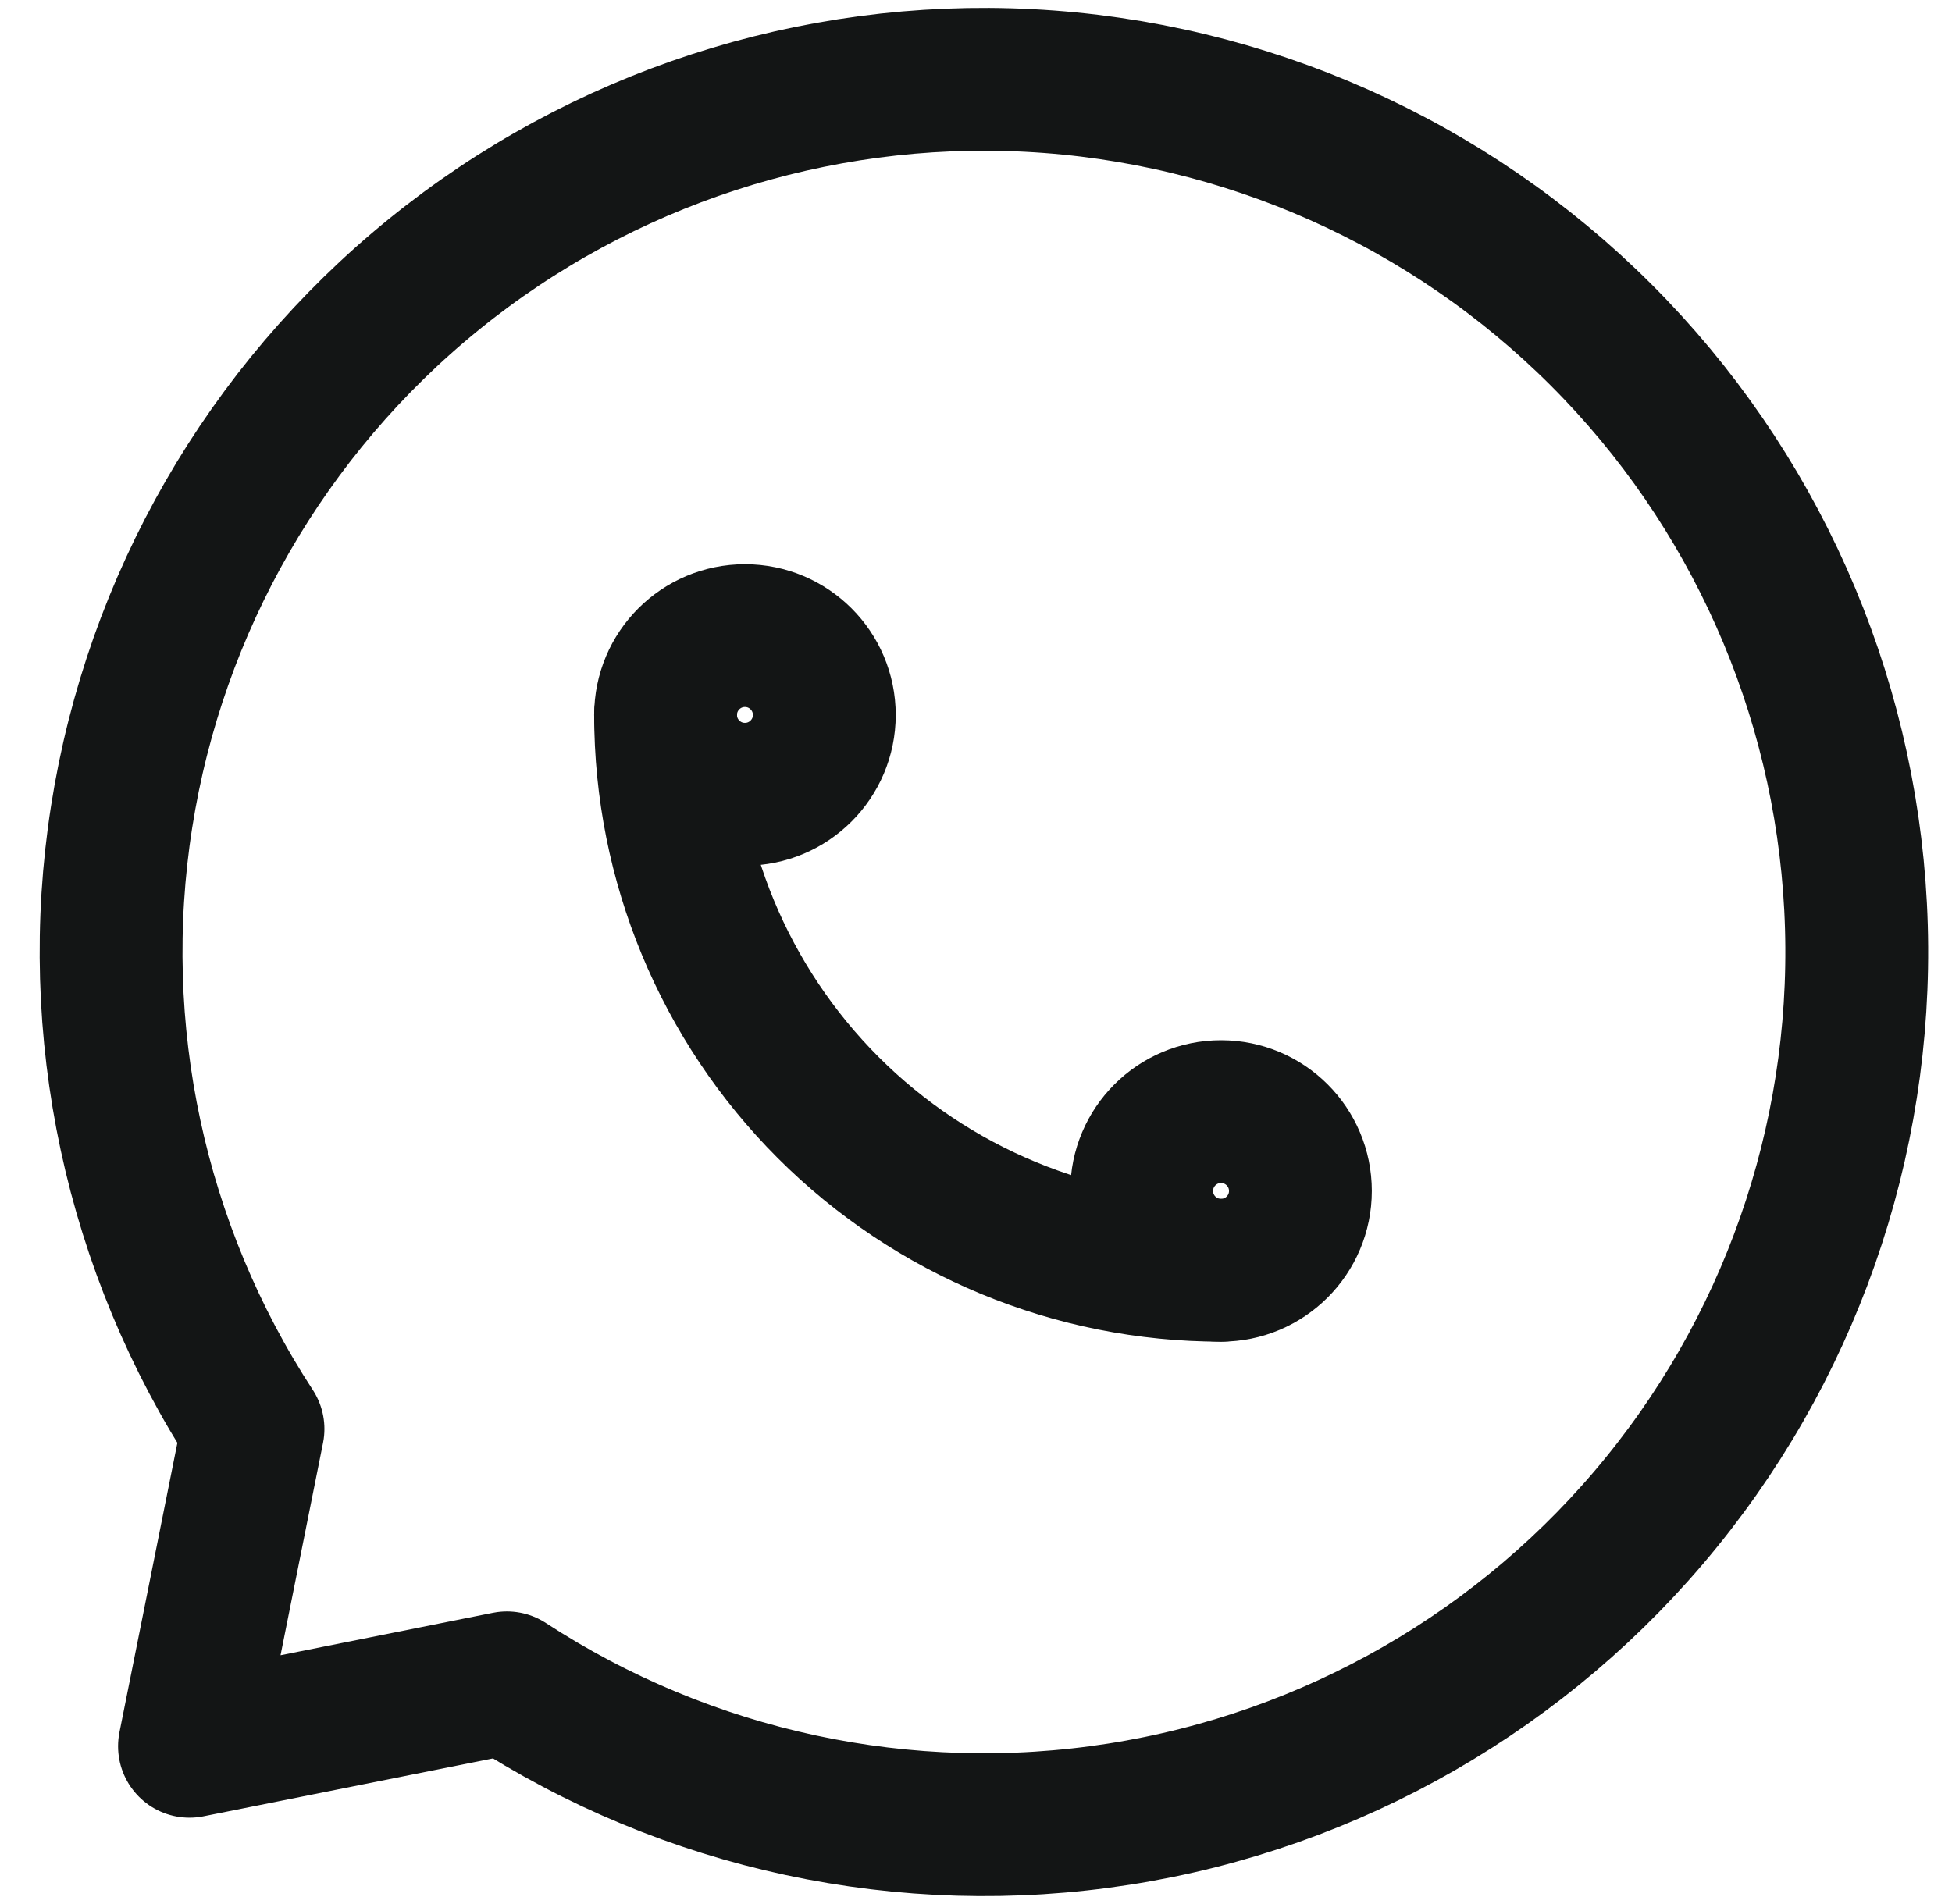
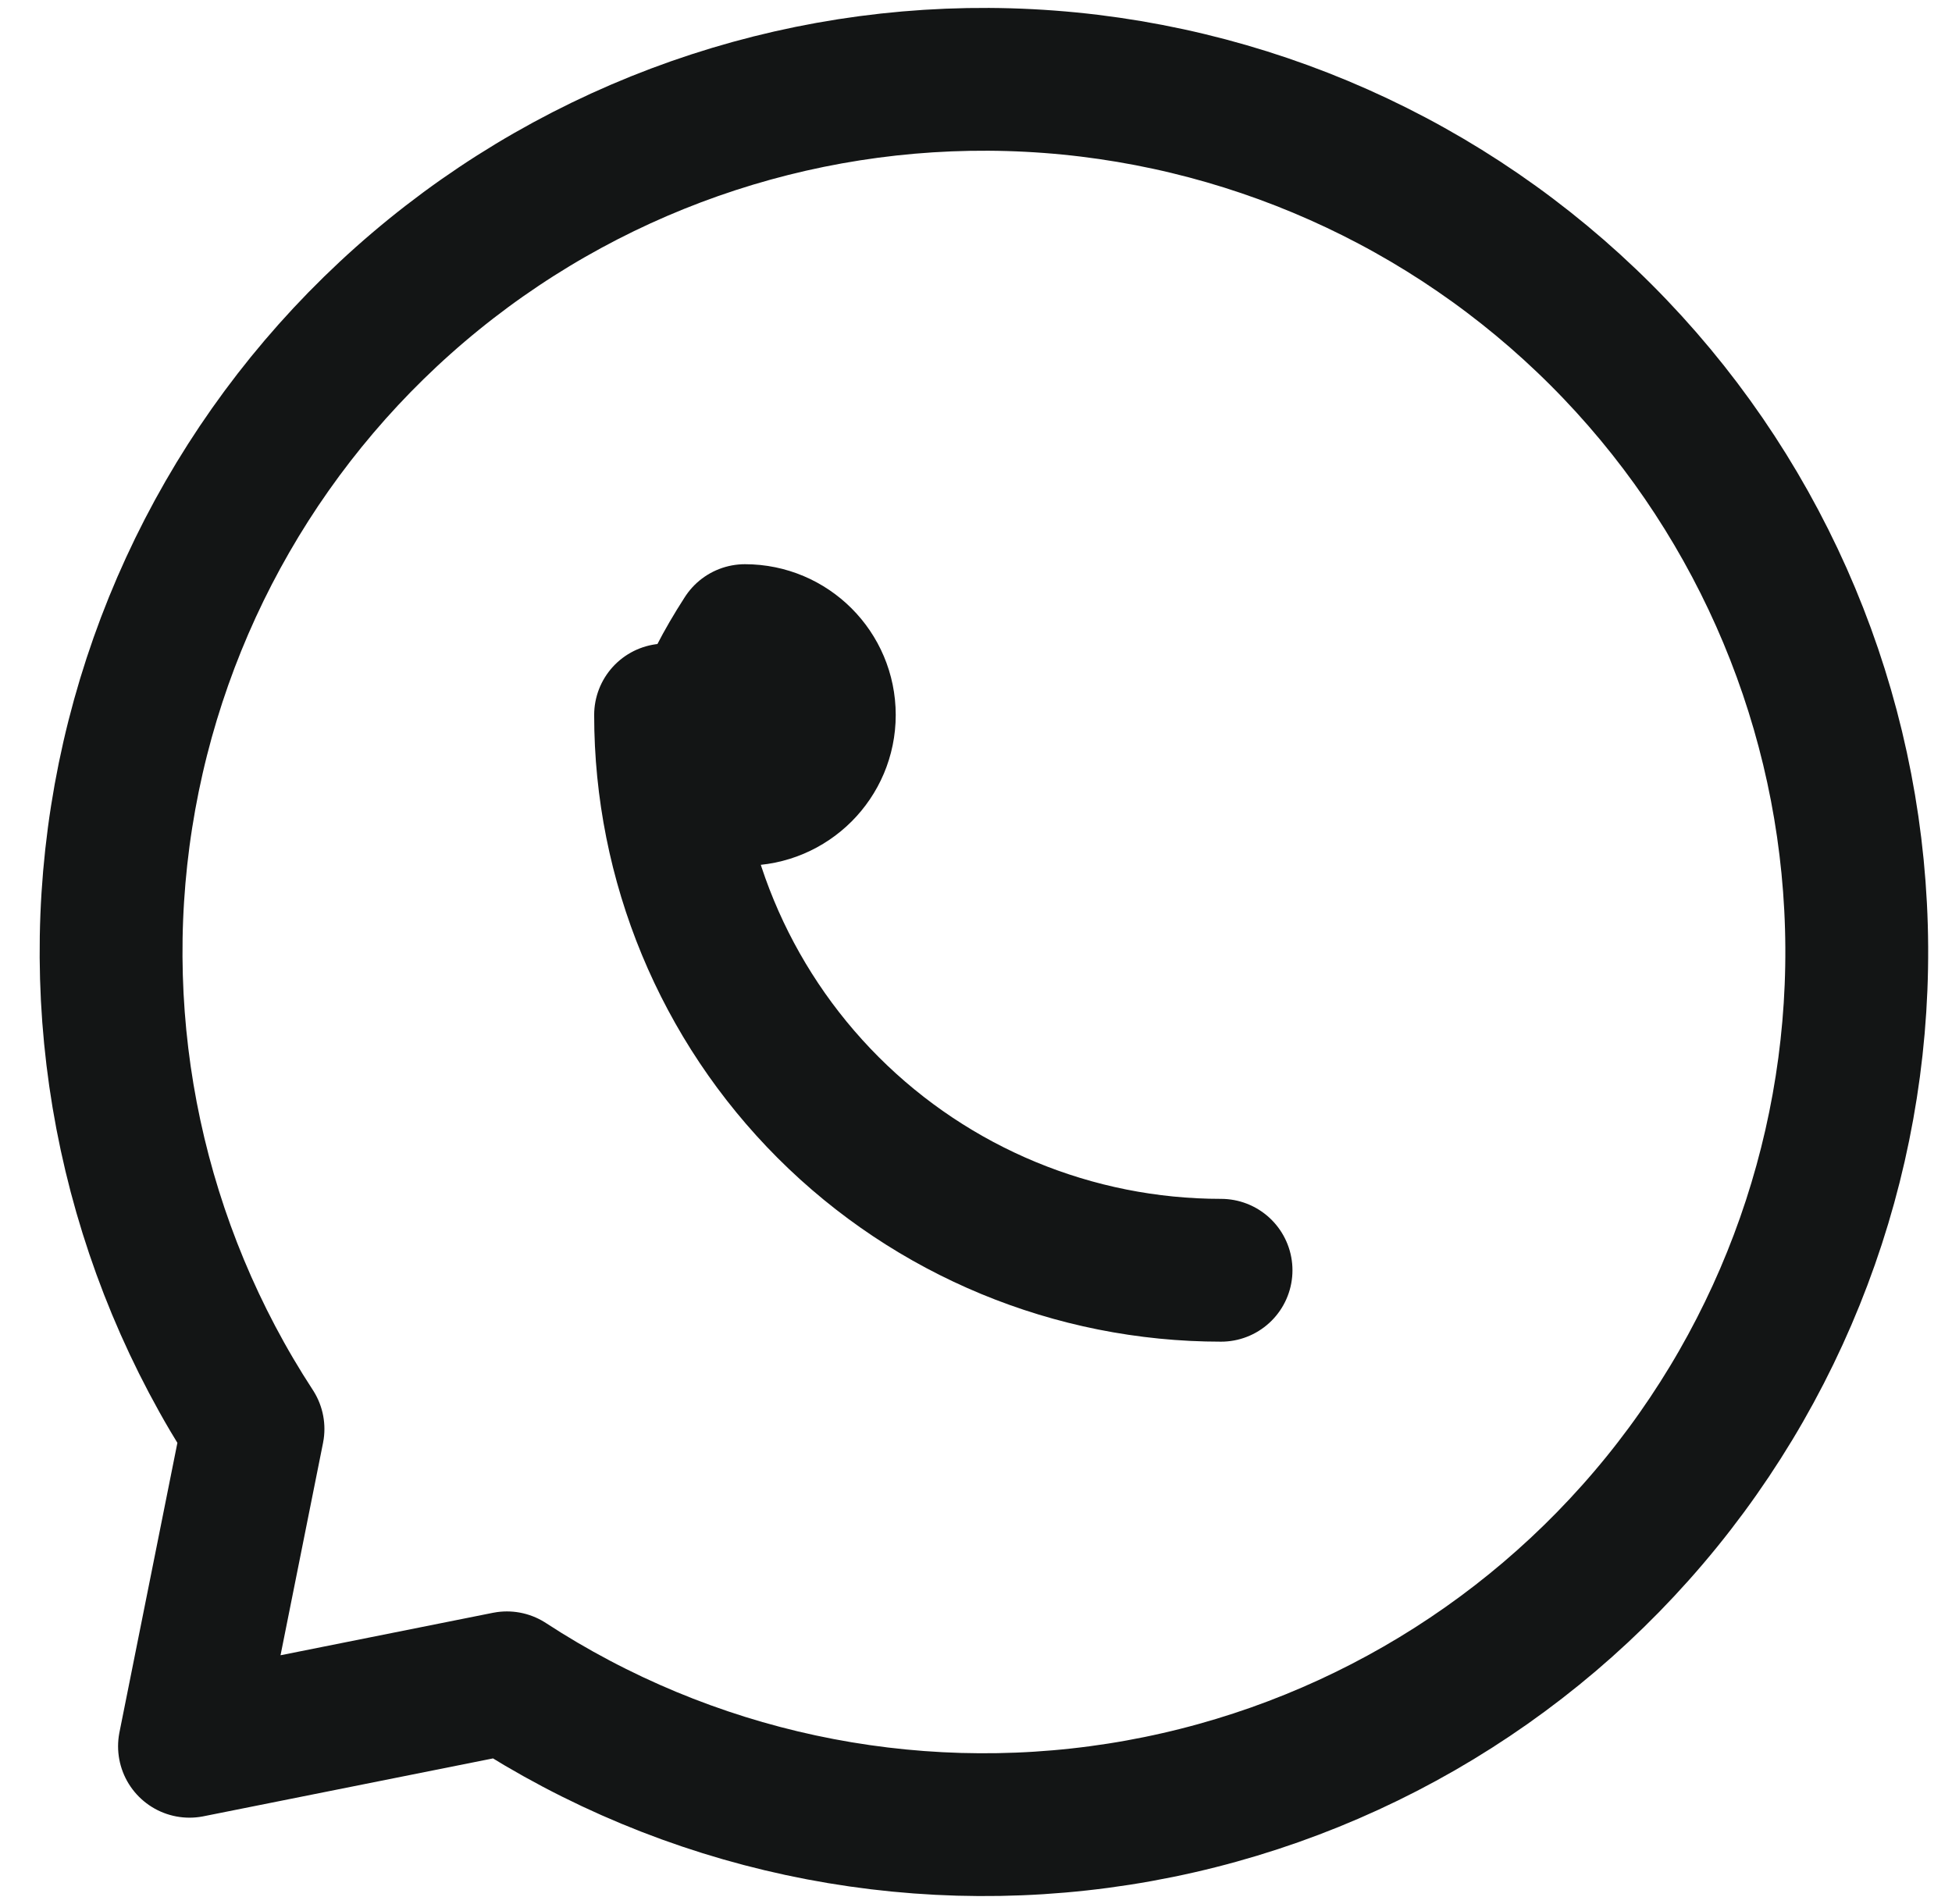
<svg xmlns="http://www.w3.org/2000/svg" width="41" height="40" viewBox="0 0 41 40" fill="none">
-   <path d="M15.647 16.686C16.567 16.686 17.314 15.94 17.314 15.02C17.314 14.099 16.567 13.353 15.647 13.353C14.726 13.353 13.98 14.099 13.98 15.02C13.98 15.94 14.726 16.686 15.647 16.686Z" stroke="#131515" stroke-width="3" stroke-linecap="round" stroke-linejoin="round" />
-   <path d="M25.647 26.686C26.567 26.686 27.314 25.94 27.314 25.02C27.314 24.099 26.567 23.353 25.647 23.353C24.726 23.353 23.98 24.099 23.98 25.02C23.98 25.94 24.726 26.686 25.647 26.686Z" stroke="#131515" stroke-width="3" stroke-linecap="round" stroke-linejoin="round" />
+   <path d="M15.647 16.686C16.567 16.686 17.314 15.94 17.314 15.02C17.314 14.099 16.567 13.353 15.647 13.353C13.98 15.94 14.726 16.686 15.647 16.686Z" stroke="#131515" stroke-width="3" stroke-linecap="round" stroke-linejoin="round" />
  <path d="M13.98 15.02C13.98 18.114 15.209 21.081 17.397 23.269C19.585 25.457 22.553 26.686 25.647 26.686M10.647 35.353C14.444 37.831 19.024 38.814 23.504 38.112C27.983 37.411 32.044 35.074 34.901 31.554C37.759 28.033 39.21 23.579 38.975 19.051C38.741 14.523 36.836 10.242 33.63 7.036C30.424 3.83 26.144 1.926 21.616 1.691C17.088 1.456 12.633 2.908 9.113 5.765C5.593 8.623 3.256 12.683 2.554 17.163C1.852 21.642 2.836 26.223 5.314 30.02L3.98 36.686L10.647 35.353Z" stroke="#131515" stroke-width="3" stroke-linecap="round" stroke-linejoin="round" />
</svg>